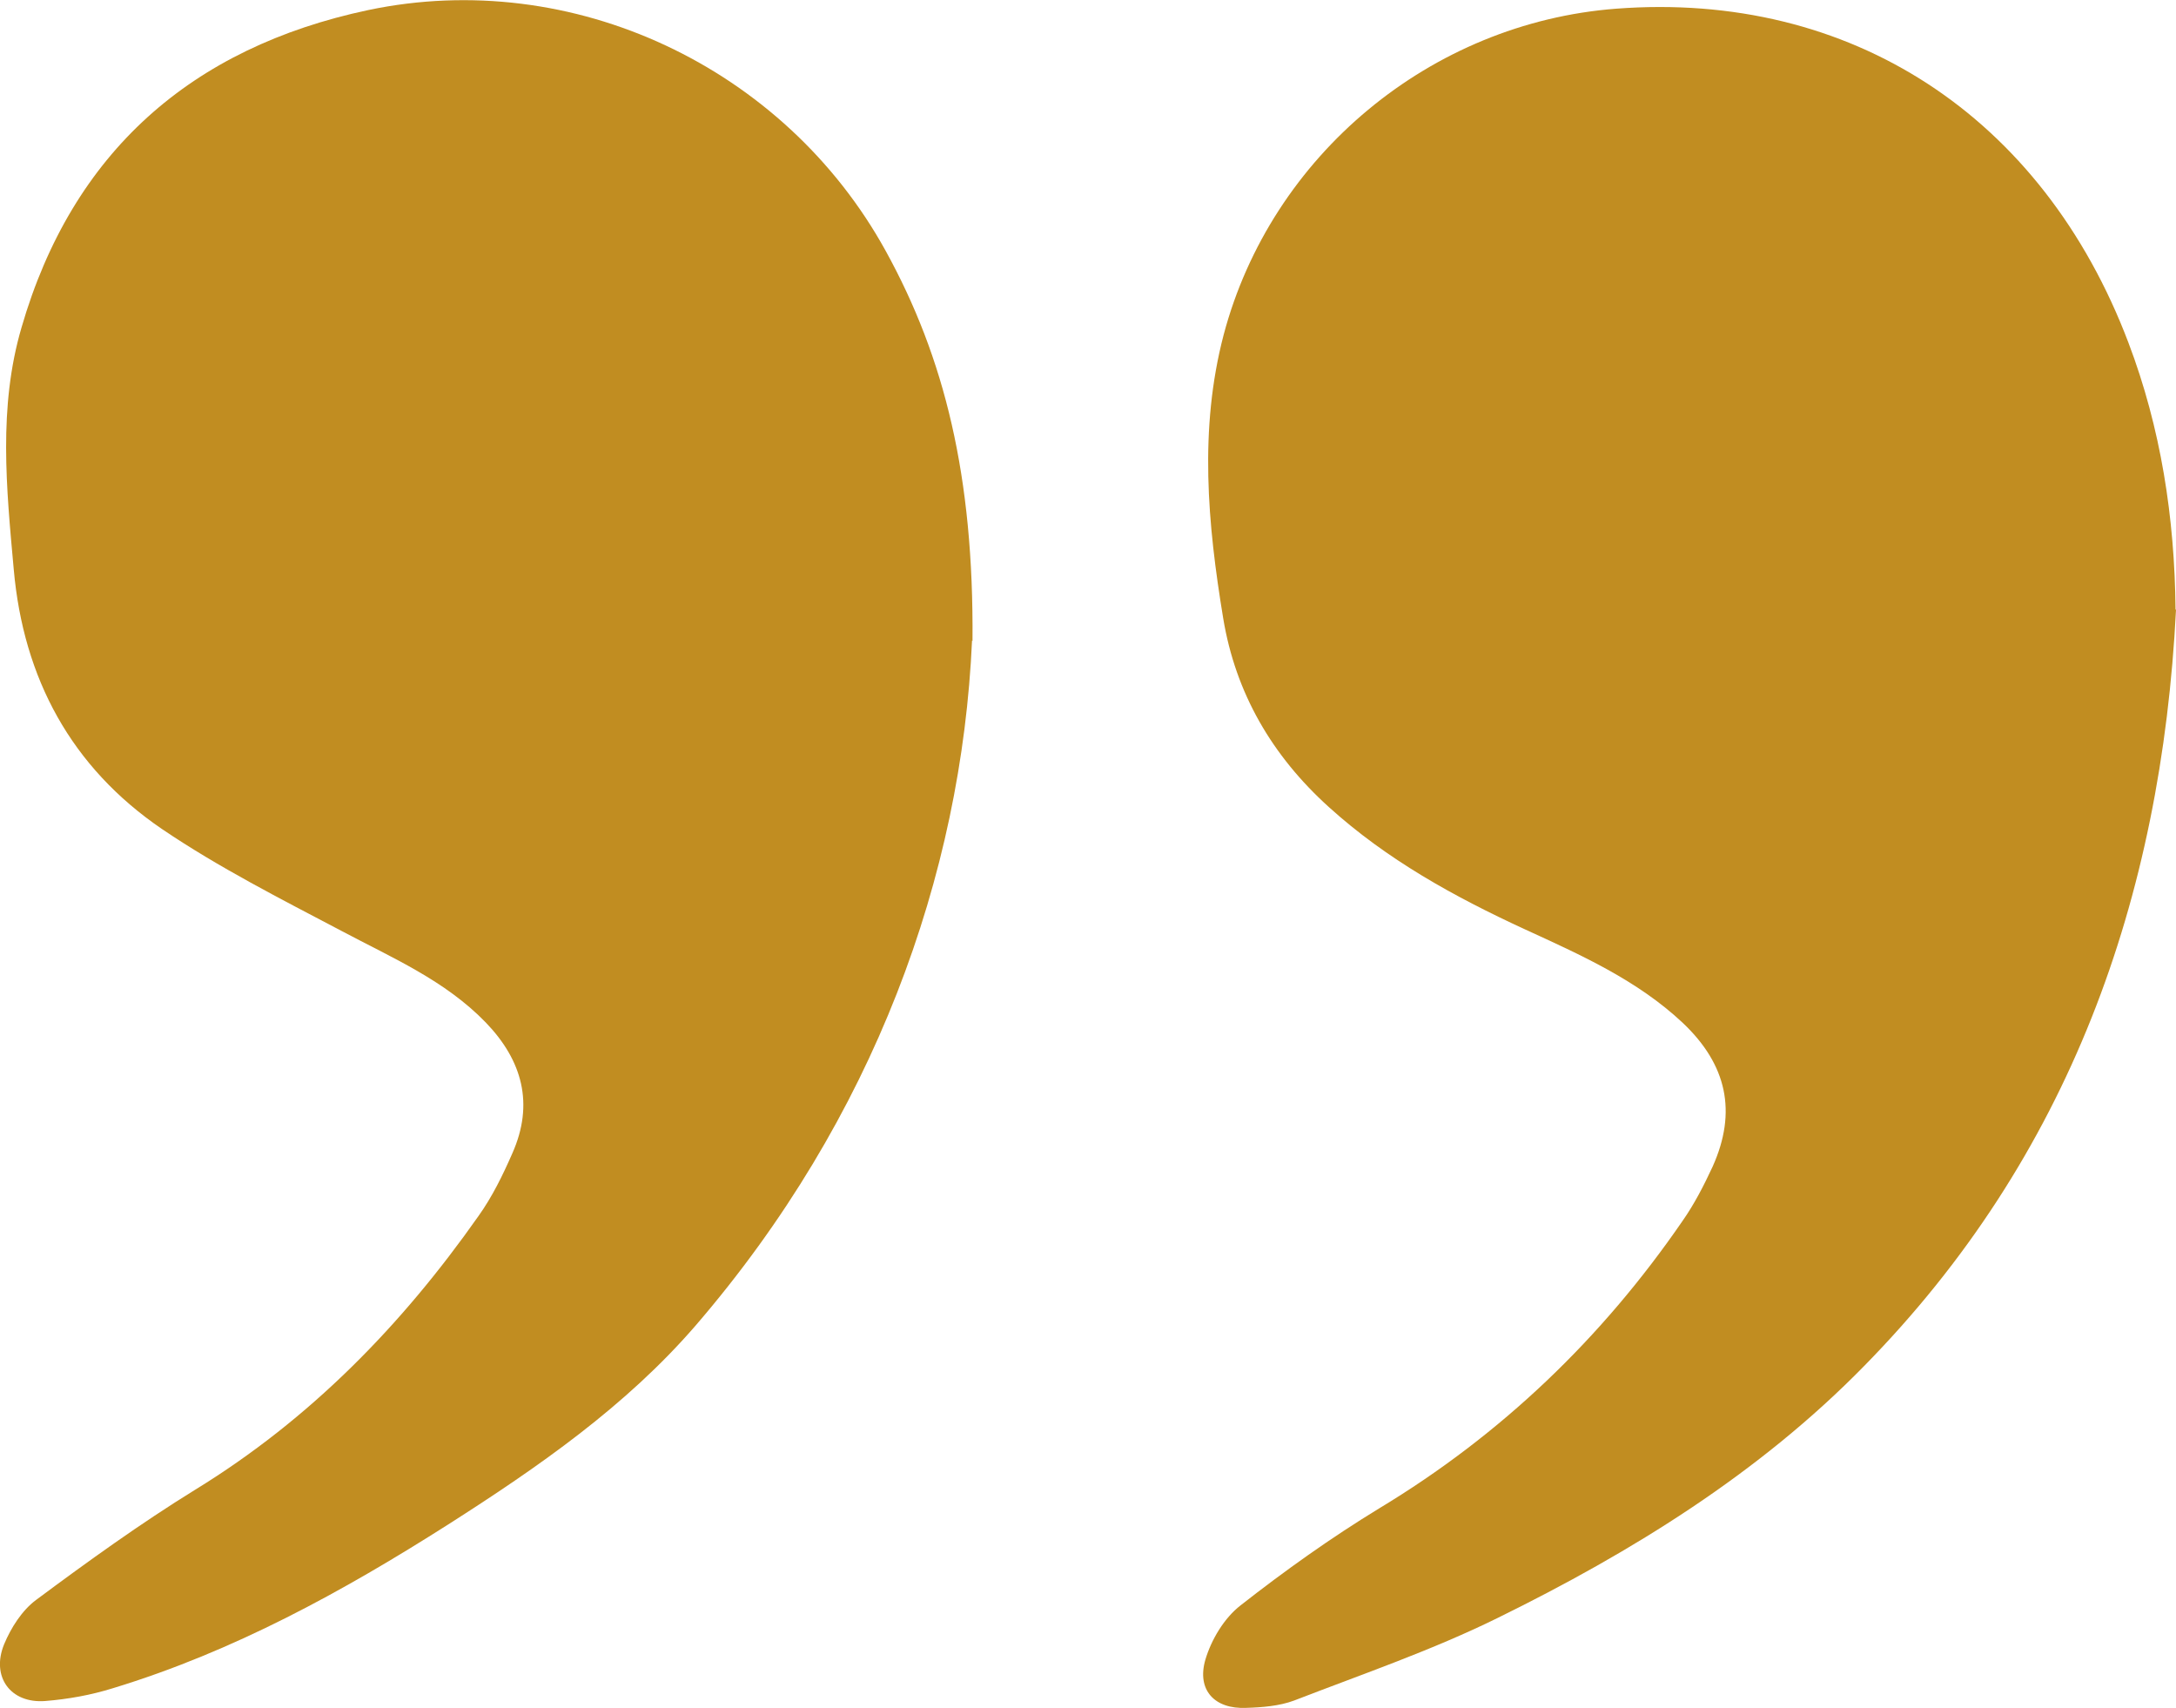
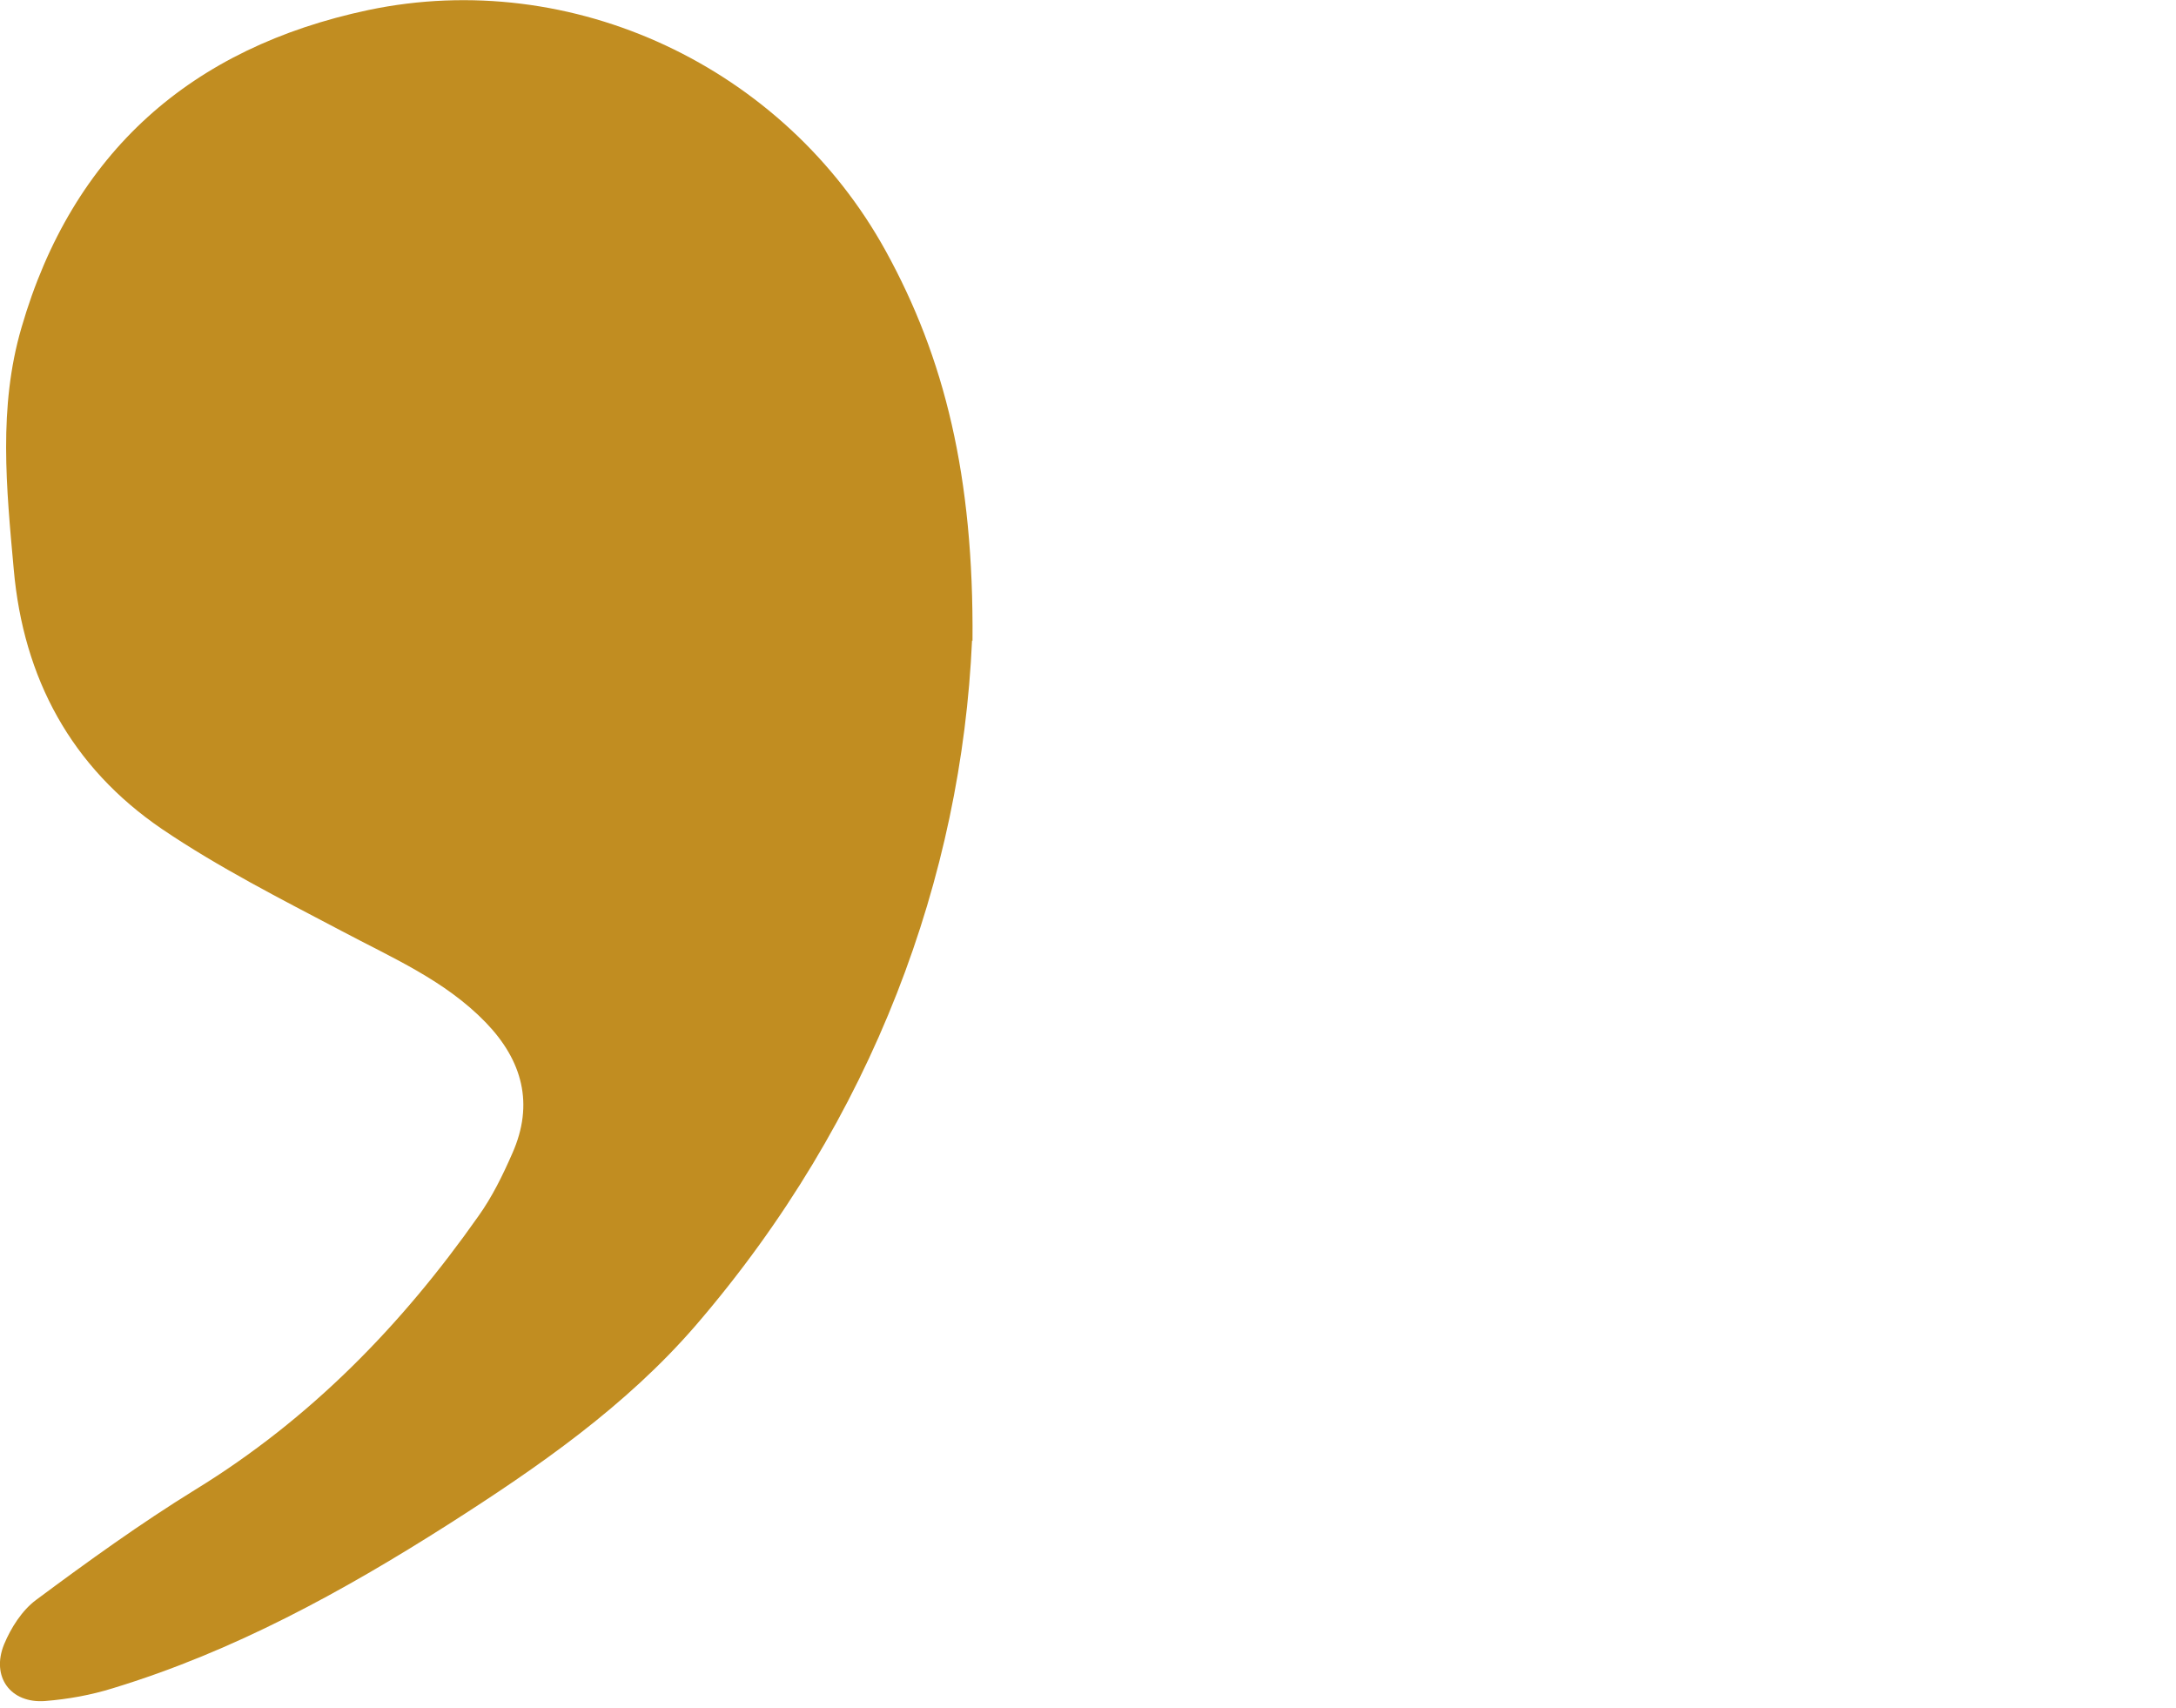
<svg xmlns="http://www.w3.org/2000/svg" id="Capa_1" data-name="Capa 1" viewBox="0 0 47.57 37.33">
  <defs>
    <style>
      .cls-1 {
        fill: #c18d21;
      }
    </style>
  </defs>
-   <path class="cls-1" d="m47.57,13.33c-.32,6.31-2.33,11.96-6.82,16.53-2.29,2.34-5.07,4.06-8,5.5-1.44.71-2.96,1.23-4.46,1.81-.32.12-.7.15-1.05.16-.69.03-1.08-.39-.89-1.05.13-.44.41-.91.77-1.19.97-.76,1.98-1.48,3.03-2.12,2.67-1.61,4.87-3.72,6.63-6.28.26-.37.47-.78.66-1.19.54-1.2.31-2.23-.65-3.14-1-.94-2.24-1.49-3.46-2.05-1.54-.71-3.01-1.52-4.28-2.67-1.24-1.12-2.04-2.49-2.31-4.13-.34-2.06-.53-4.13.01-6.19,1.04-3.93,4.53-6.82,8.58-7.13,5.12-.39,9.32,2.34,11.2,7.3.71,1.87,1.01,3.82,1.03,5.83h0Z" />
  <path class="cls-1" d="m21.25,14c-.23,5.14-2.14,10.44-6.04,14.97-1.53,1.77-3.45,3.1-5.41,4.35-2.31,1.47-4.7,2.78-7.33,3.58-.48.15-.98.24-1.48.28-.76.06-1.19-.53-.9-1.24.15-.36.39-.74.7-.97,1.13-.84,2.28-1.67,3.48-2.41,2.51-1.54,4.51-3.59,6.19-5.98.3-.42.53-.89.74-1.37.48-1.08.22-2.03-.58-2.86-.89-.92-2.04-1.41-3.15-2-1.33-.7-2.69-1.39-3.93-2.23-1.98-1.35-3.03-3.29-3.24-5.68-.16-1.77-.34-3.54.17-5.28C1.58,3.33,4.18,1.04,8.05.22c4.47-.94,9.1,1.25,11.31,5.26,1.29,2.34,1.93,4.93,1.9,8.53h0Z" />
</svg>